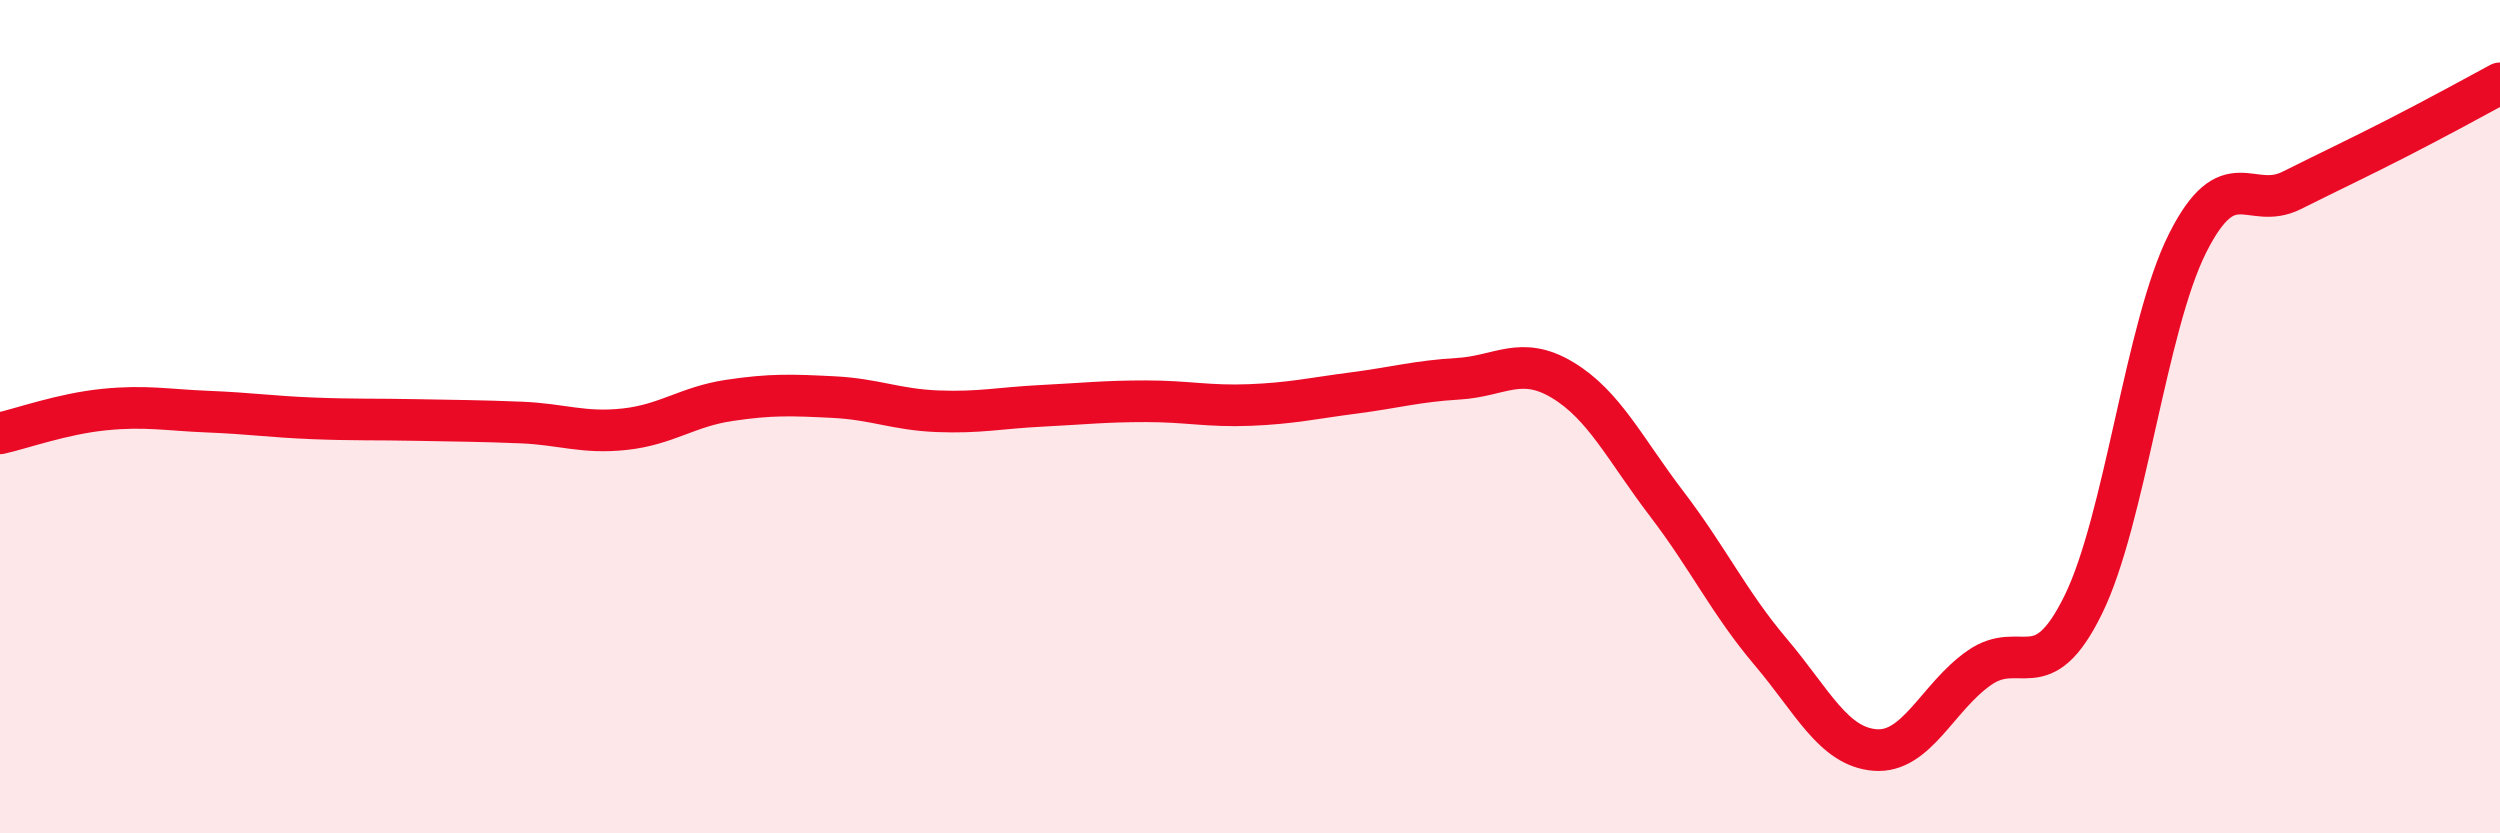
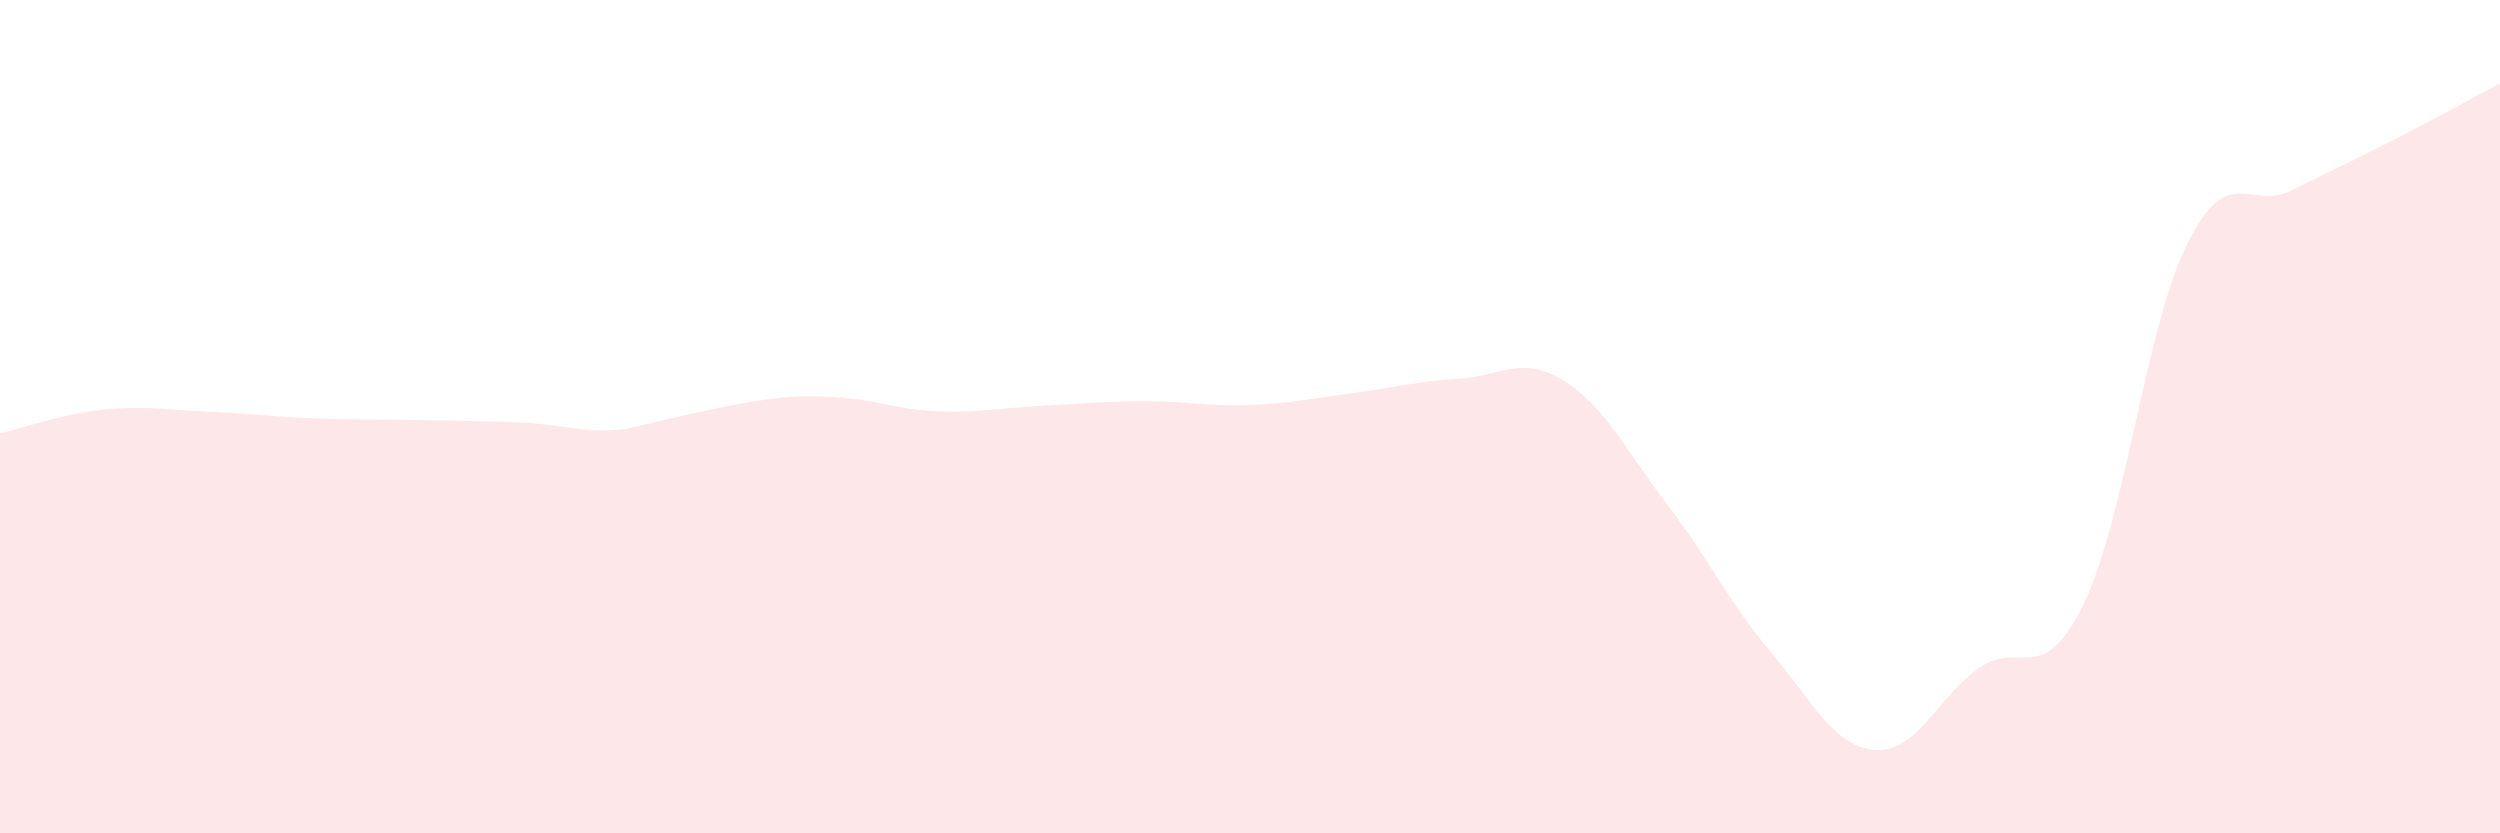
<svg xmlns="http://www.w3.org/2000/svg" width="60" height="20" viewBox="0 0 60 20">
-   <path d="M 0,10.4 C 0.5,10.29 1.5,9.93 2.5,9.83 C 3.5,9.73 4,9.84 5,9.88 C 6,9.92 6.5,10 7.5,10.04 C 8.5,10.08 9,10.06 10,10.08 C 11,10.1 11.5,10.1 12.5,10.14 C 13.5,10.18 14,10.41 15,10.3 C 16,10.19 16.5,9.76 17.5,9.61 C 18.5,9.46 19,9.48 20,9.53 C 21,9.58 21.5,9.83 22.5,9.87 C 23.5,9.91 24,9.79 25,9.74 C 26,9.69 26.5,9.63 27.5,9.63 C 28.5,9.63 29,9.76 30,9.72 C 31,9.68 31.5,9.56 32.5,9.43 C 33.5,9.3 34,9.15 35,9.09 C 36,9.03 36.5,8.52 37.5,9.12 C 38.5,9.72 39,10.78 40,12.09 C 41,13.4 41.5,14.47 42.5,15.65 C 43.5,16.83 44,17.92 45,18 C 46,18.08 46.5,16.73 47.5,16.03 C 48.5,15.33 49,16.55 50,14.51 C 51,12.47 51.5,7.83 52.5,5.84 C 53.5,3.85 54,5.07 55,4.57 C 56,4.07 56.5,3.84 57.5,3.33 C 58.5,2.82 59.5,2.27 60,2L60 20L0 20Z" fill="#EB0A25" opacity="0.1" stroke-linecap="round" stroke-linejoin="round" />
-   <path d="M 0,10.4 C 0.5,10.29 1.5,9.93 2.5,9.83 C 3.5,9.73 4,9.84 5,9.88 C 6,9.92 6.5,10 7.5,10.04 C 8.5,10.08 9,10.06 10,10.08 C 11,10.1 11.5,10.1 12.5,10.14 C 13.5,10.18 14,10.41 15,10.3 C 16,10.19 16.5,9.76 17.5,9.61 C 18.5,9.46 19,9.48 20,9.53 C 21,9.58 21.5,9.83 22.5,9.87 C 23.5,9.91 24,9.79 25,9.74 C 26,9.69 26.5,9.63 27.5,9.63 C 28.5,9.63 29,9.76 30,9.72 C 31,9.68 31.5,9.56 32.5,9.43 C 33.5,9.3 34,9.15 35,9.09 C 36,9.03 36.5,8.52 37.5,9.12 C 38.5,9.72 39,10.78 40,12.09 C 41,13.4 41.5,14.47 42.5,15.65 C 43.5,16.83 44,17.92 45,18 C 46,18.08 46.5,16.73 47.5,16.03 C 48.5,15.33 49,16.55 50,14.51 C 51,12.47 51.5,7.83 52.5,5.84 C 53.5,3.85 54,5.07 55,4.57 C 56,4.07 56.5,3.84 57.5,3.33 C 58.5,2.82 59.5,2.27 60,2" stroke="#EB0A25" stroke-width="1" fill="none" stroke-linecap="round" stroke-linejoin="round" />
+   <path d="M 0,10.4 C 0.5,10.29 1.5,9.93 2.5,9.83 C 3.5,9.73 4,9.84 5,9.88 C 6,9.92 6.5,10 7.5,10.04 C 8.5,10.08 9,10.06 10,10.08 C 11,10.1 11.5,10.1 12.5,10.14 C 13.5,10.18 14,10.41 15,10.3 C 18.5,9.46 19,9.48 20,9.53 C 21,9.58 21.5,9.83 22.5,9.87 C 23.5,9.91 24,9.79 25,9.74 C 26,9.69 26.5,9.63 27.5,9.63 C 28.5,9.63 29,9.76 30,9.72 C 31,9.68 31.5,9.56 32.5,9.43 C 33.5,9.3 34,9.15 35,9.09 C 36,9.03 36.5,8.52 37.5,9.12 C 38.5,9.72 39,10.78 40,12.09 C 41,13.4 41.5,14.47 42.5,15.65 C 43.5,16.83 44,17.92 45,18 C 46,18.08 46.5,16.73 47.5,16.03 C 48.5,15.33 49,16.55 50,14.51 C 51,12.47 51.5,7.83 52.5,5.84 C 53.5,3.85 54,5.07 55,4.57 C 56,4.07 56.5,3.84 57.5,3.33 C 58.5,2.82 59.5,2.27 60,2L60 20L0 20Z" fill="#EB0A25" opacity="0.1" stroke-linecap="round" stroke-linejoin="round" />
</svg>